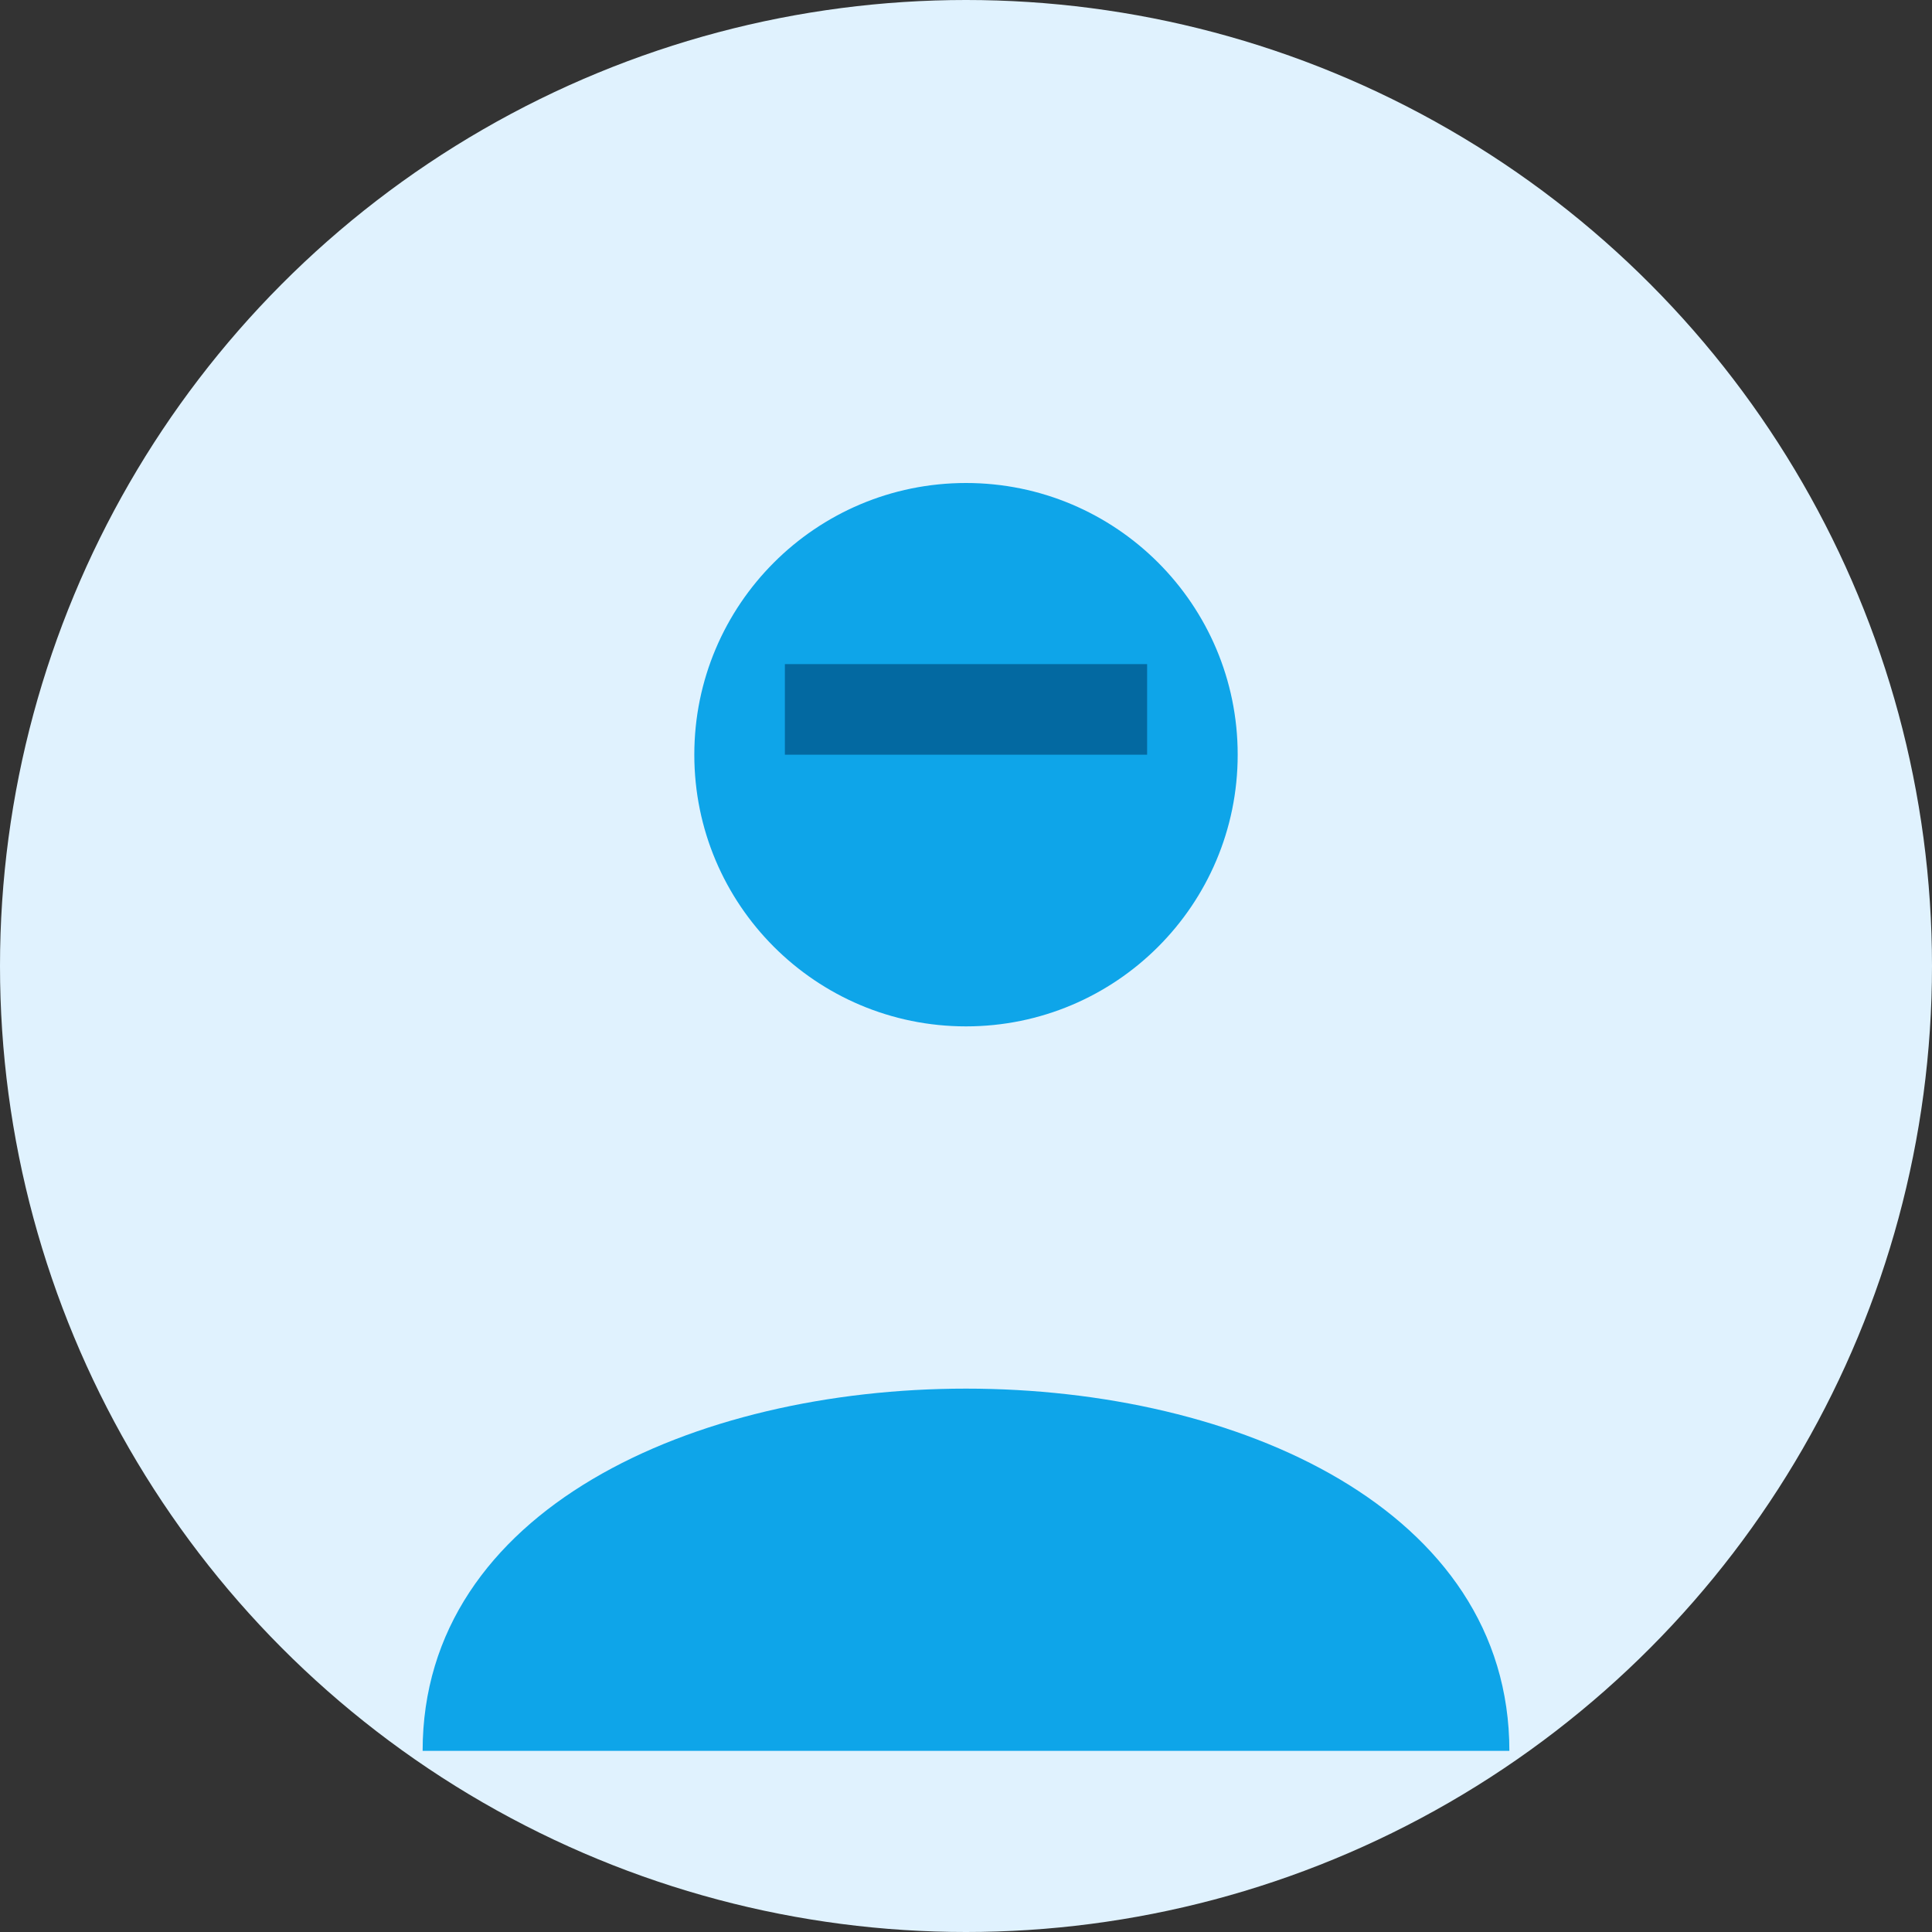
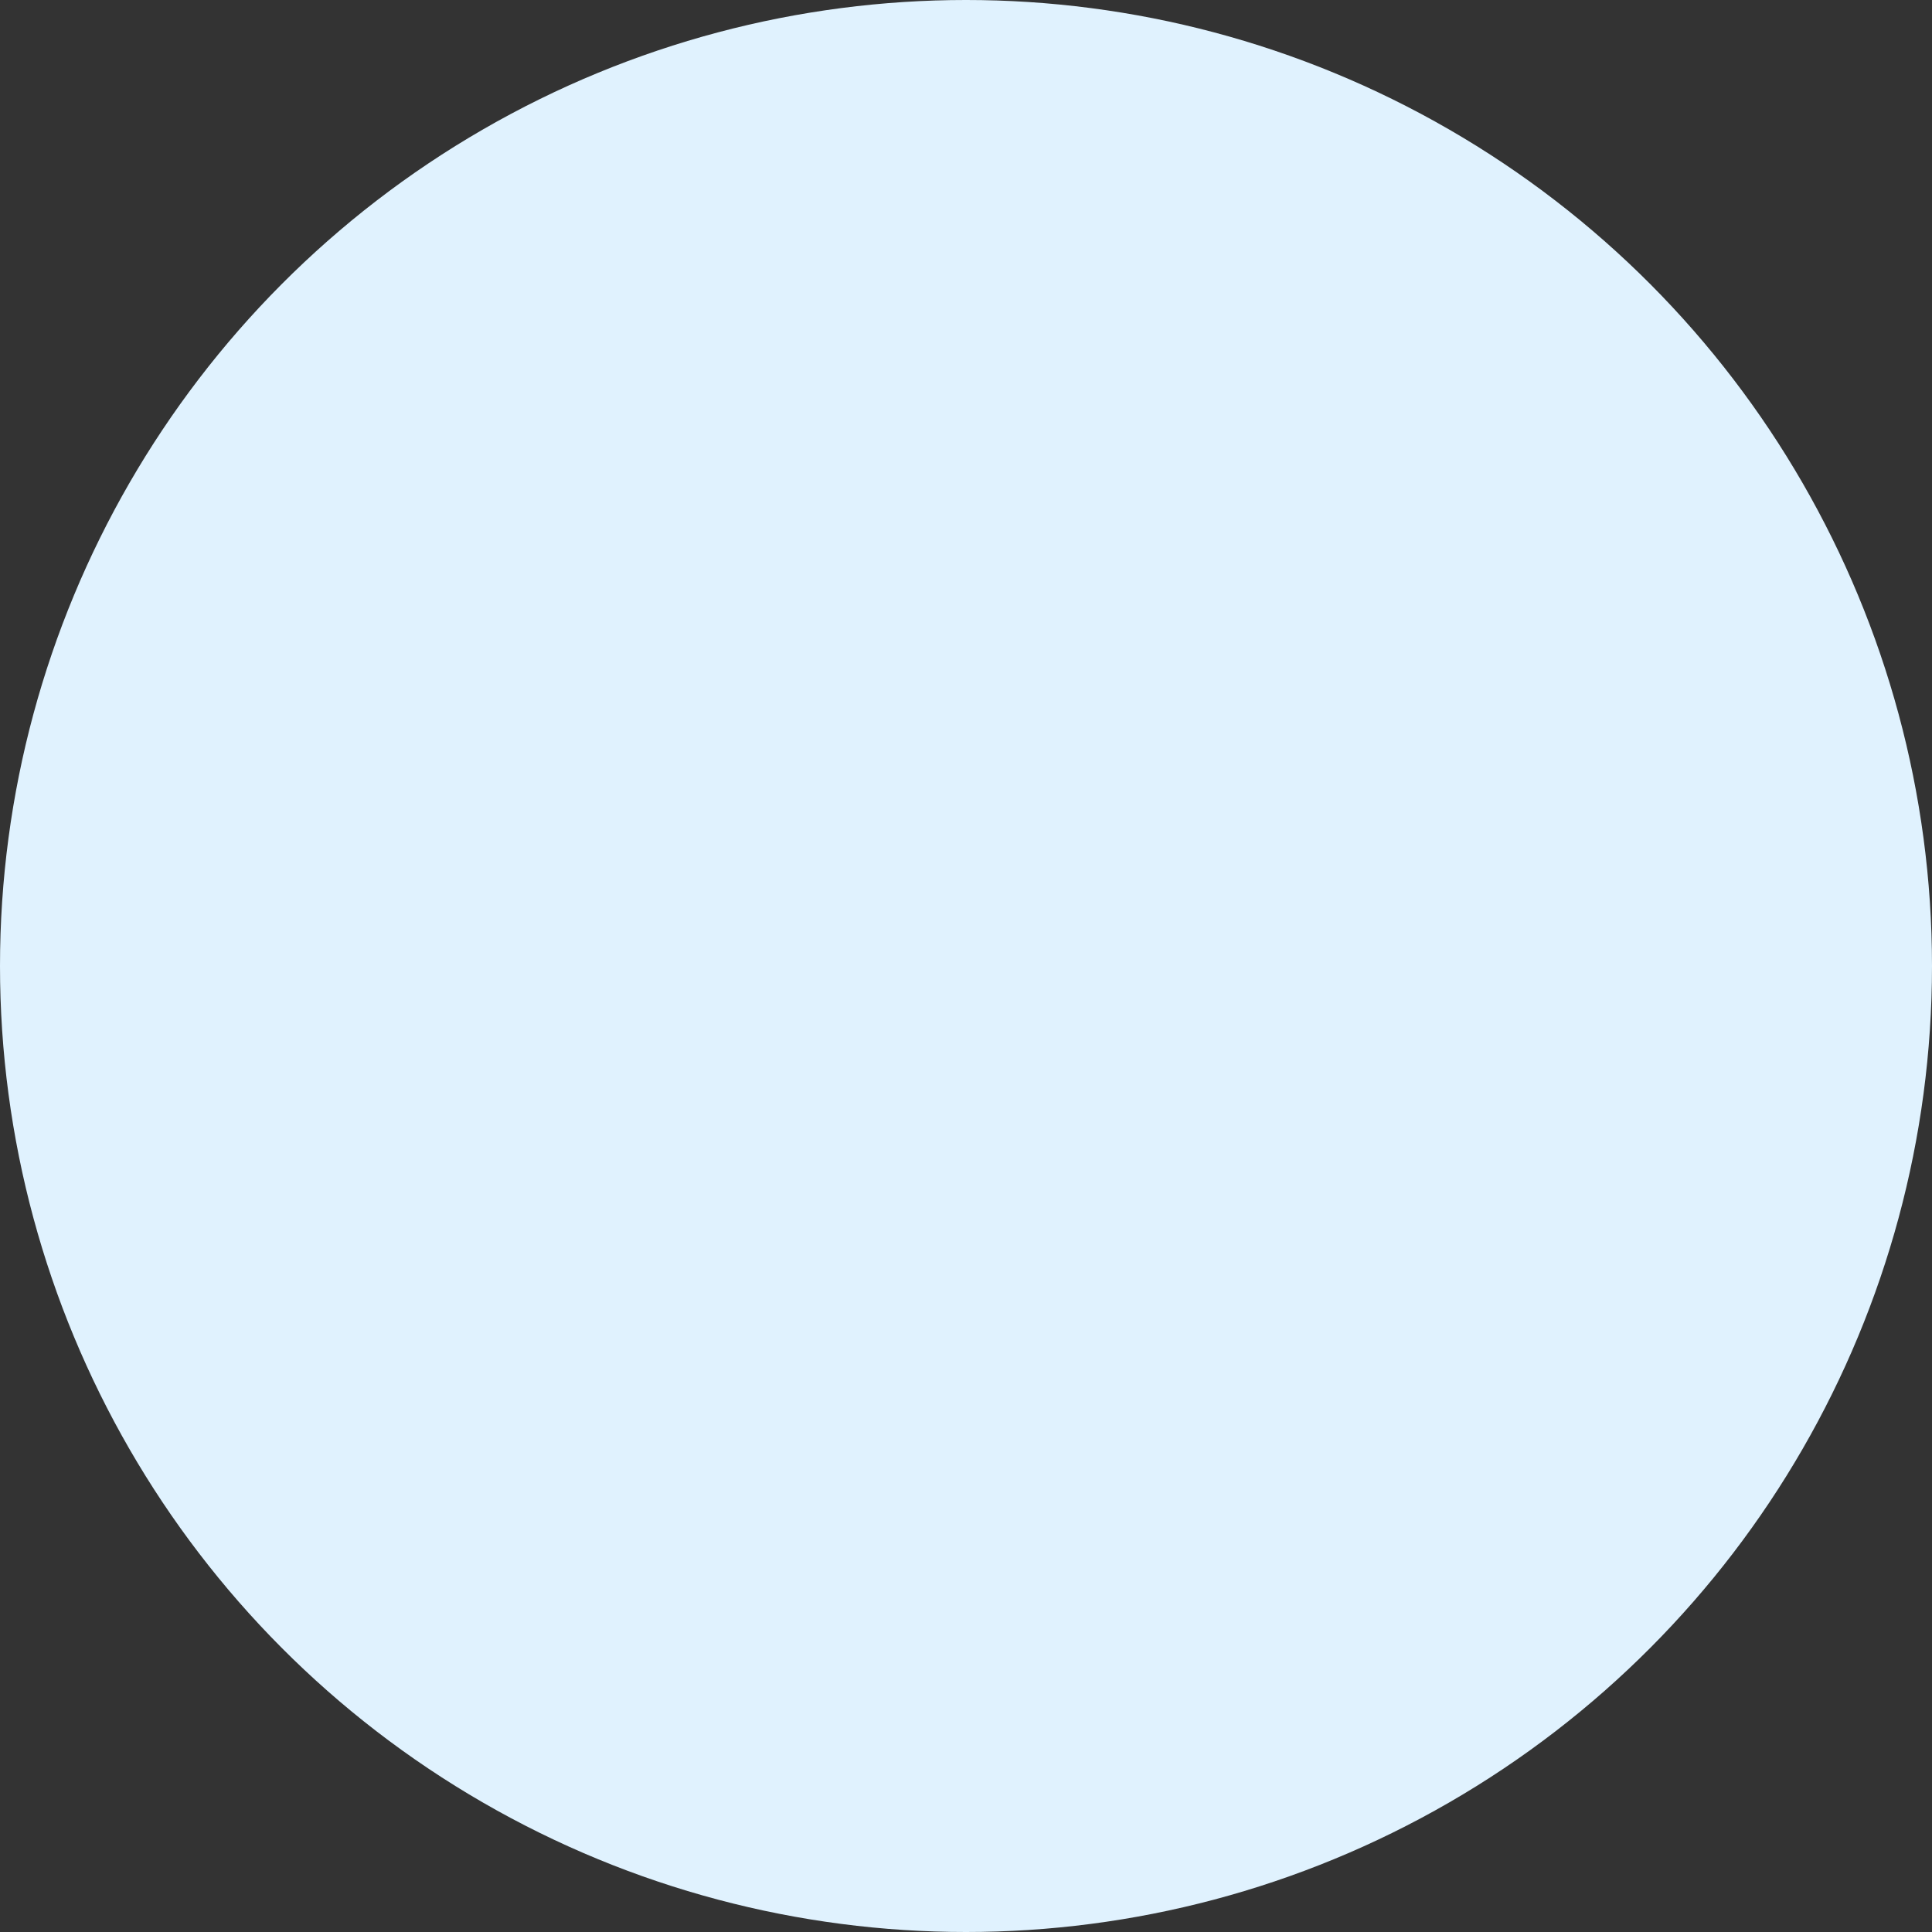
<svg xmlns="http://www.w3.org/2000/svg" width="64" height="64" viewBox="0 0 64 64">
  <rect x="0" y="0" width="64" height="64" fill="#333333" stroke="none" />
  <circle cx="32" cy="32" r="32" fill="#e0f2fe" />
-   <circle cx="32" cy="25" r="9" fill="#0ea5e9" />
-   <path d="M 14 58 C 14 42 50 42 50 58" fill="#0ea5e9" />
-   <rect x="26" y="22" width="12" height="3" fill="#0369a1" />
</svg>